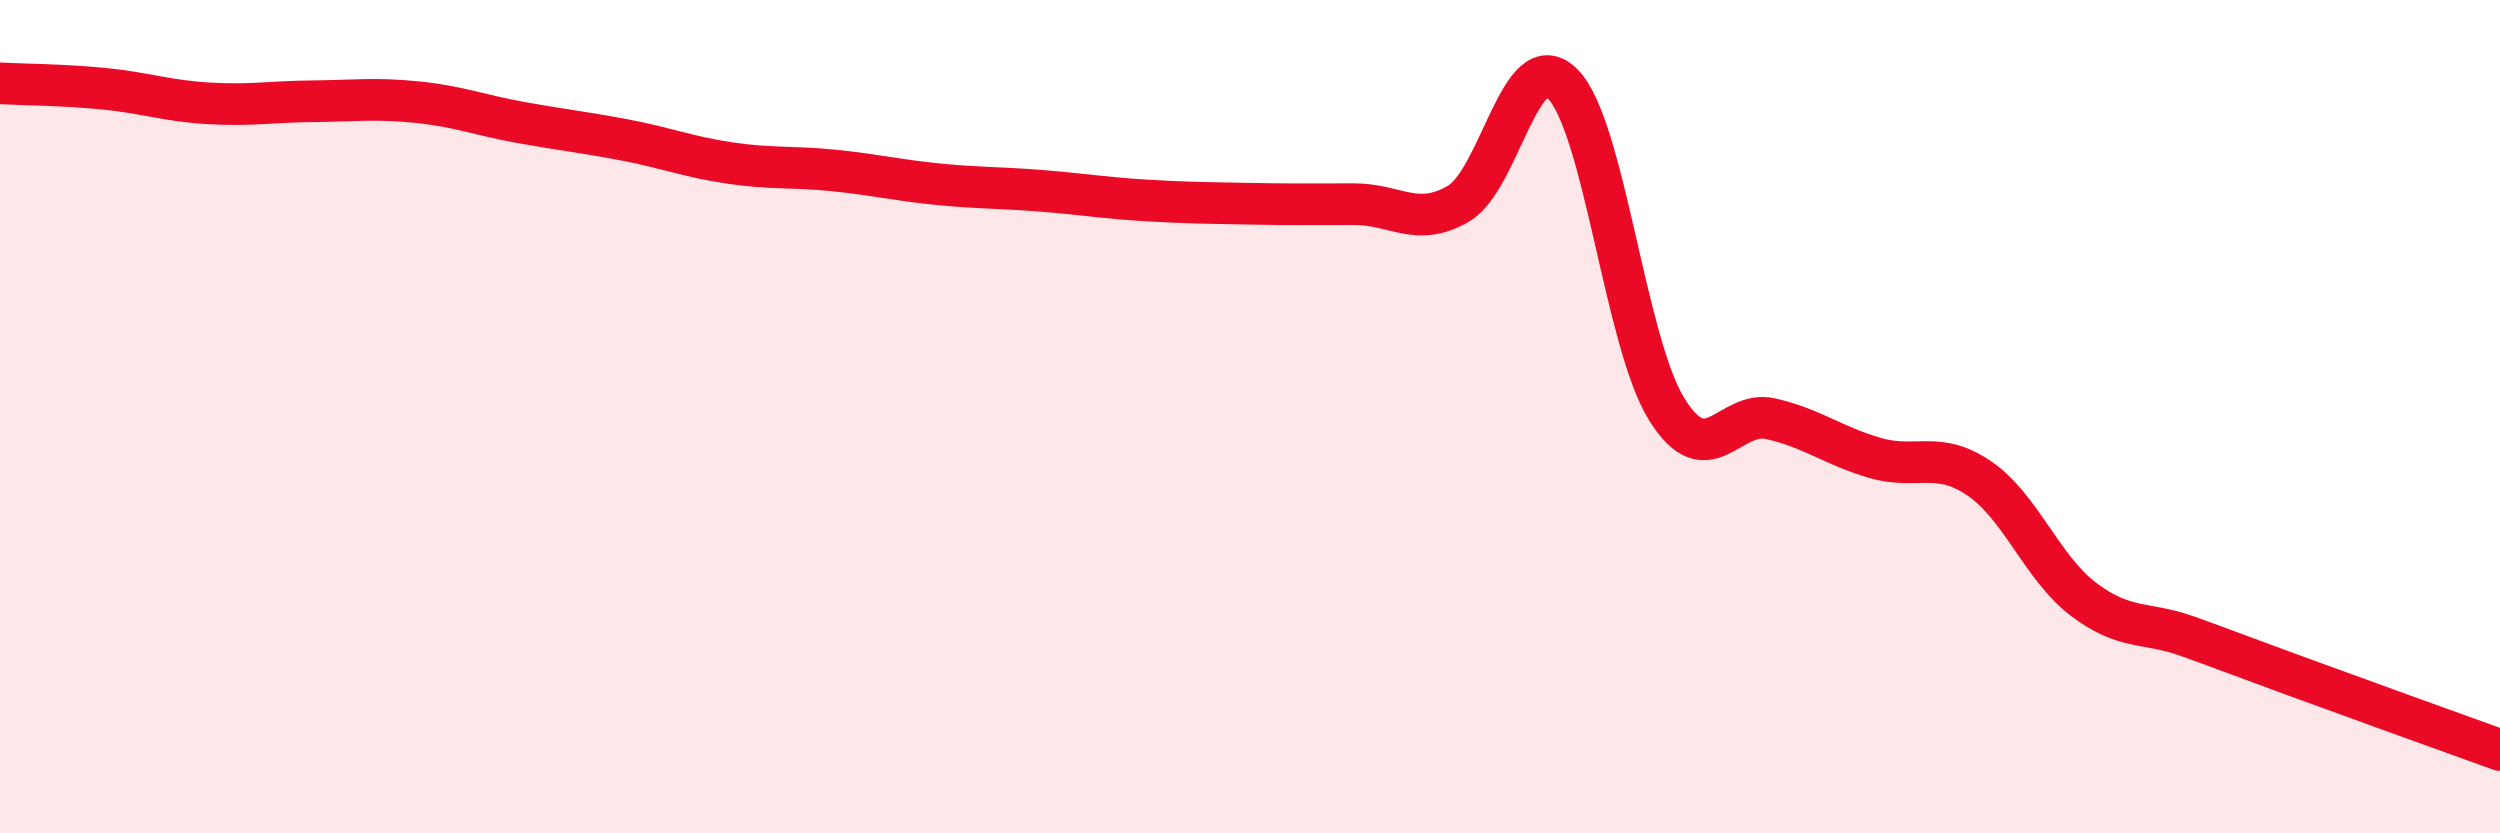
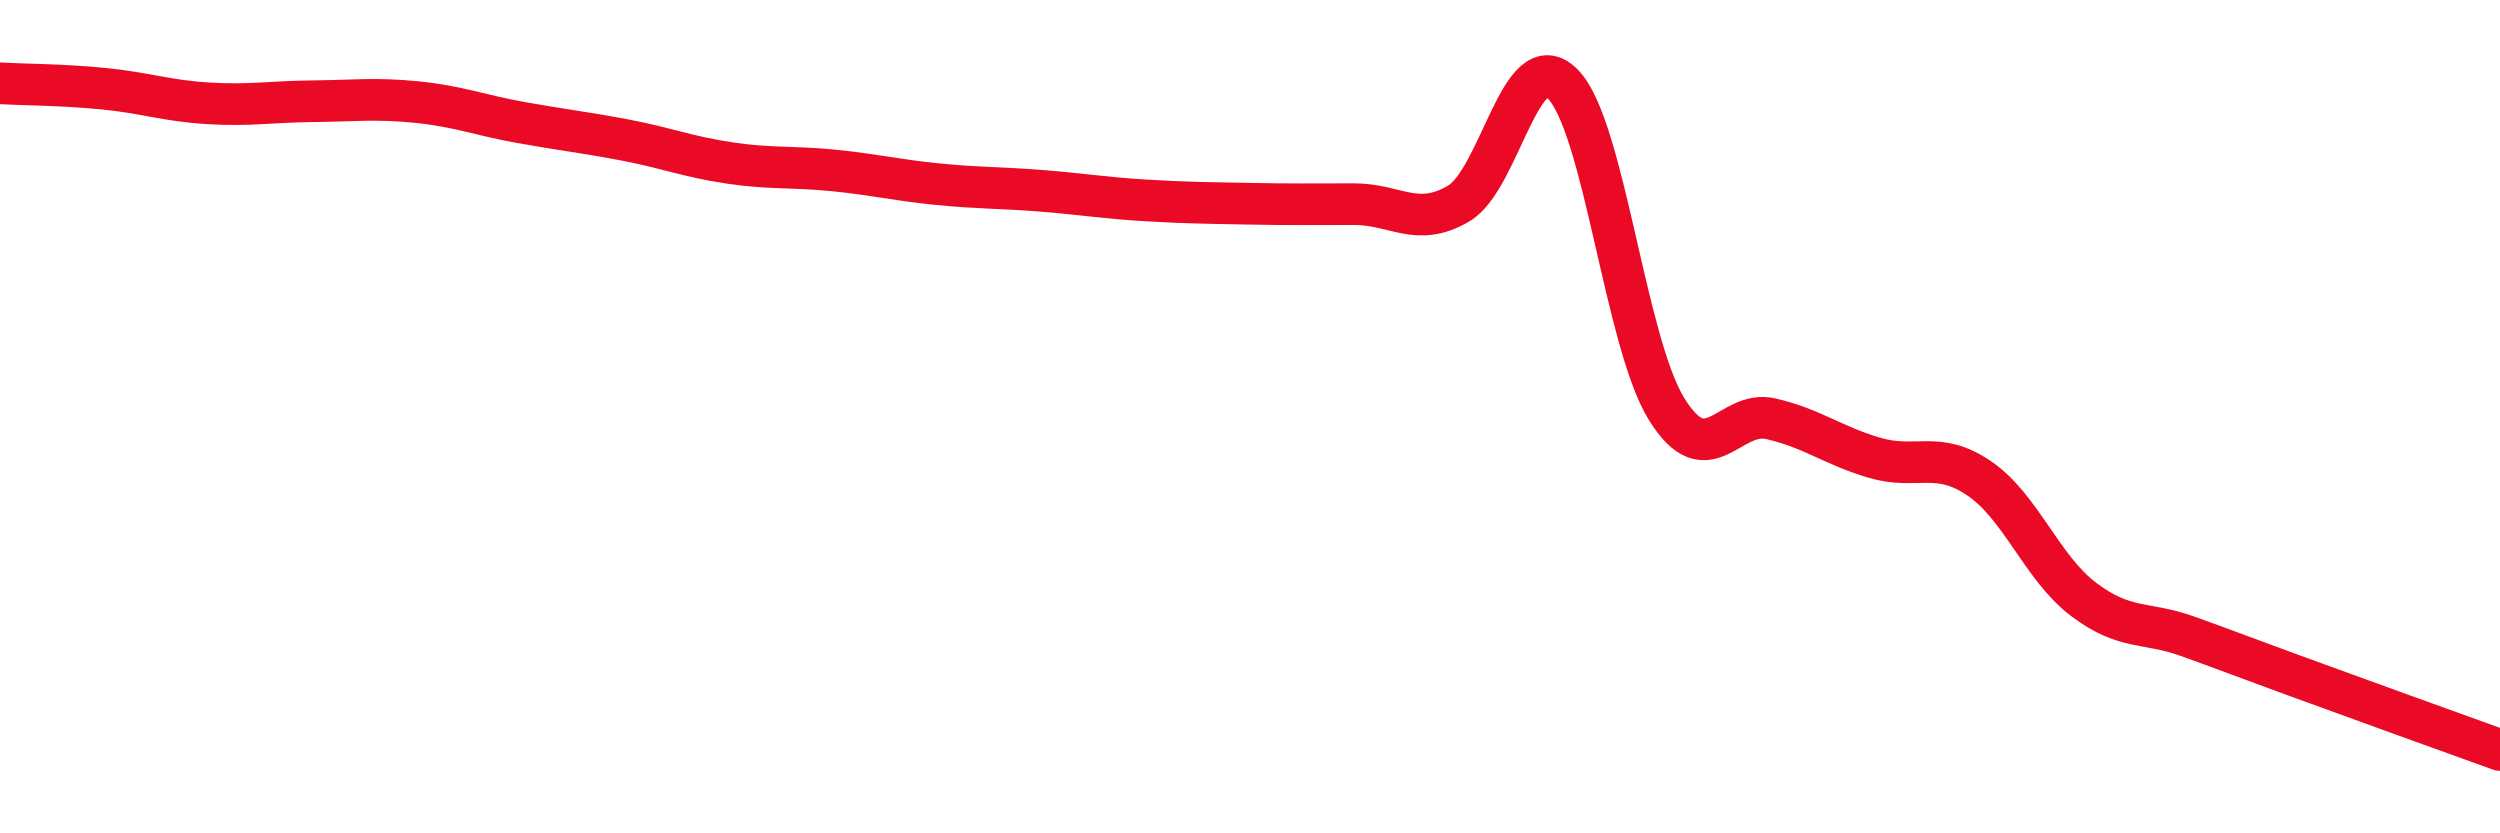
<svg xmlns="http://www.w3.org/2000/svg" width="60" height="20" viewBox="0 0 60 20">
-   <path d="M 0,2 C 0.5,2.03 1.5,2.03 2.5,2.13 C 3.5,2.23 4,2.42 5,2.48 C 6,2.54 6.5,2.44 7.5,2.43 C 8.5,2.42 9,2.35 10,2.45 C 11,2.55 11.5,2.76 12.5,2.94 C 13.5,3.12 14,3.17 15,3.36 C 16,3.55 16.5,3.76 17.5,3.91 C 18.5,4.06 19,3.99 20,4.09 C 21,4.19 21.5,4.32 22.5,4.42 C 23.5,4.52 24,4.5 25,4.58 C 26,4.66 26.5,4.75 27.5,4.81 C 28.5,4.87 29,4.87 30,4.89 C 31,4.91 31.5,4.9 32.5,4.9 C 33.5,4.9 34,5.47 35,4.89 C 36,4.31 36.5,1.02 37.5,2.01 C 38.5,3 39,8.21 40,9.82 C 41,11.43 41.5,9.82 42.5,10.05 C 43.5,10.28 44,10.7 45,10.99 C 46,11.28 46.5,10.8 47.5,11.48 C 48.5,12.16 49,13.62 50,14.38 C 51,15.14 51.5,14.91 52.5,15.27 C 53.5,15.63 53.5,15.64 55,16.19 C 56.5,16.74 59,17.64 60,18L60 20L0 20Z" fill="#EB0A25" opacity="0.1" stroke-linecap="round" stroke-linejoin="round" />
  <path d="M 0,2 C 0.5,2.03 1.5,2.03 2.5,2.13 C 3.5,2.23 4,2.42 5,2.48 C 6,2.54 6.5,2.44 7.5,2.43 C 8.5,2.42 9,2.35 10,2.45 C 11,2.55 11.5,2.76 12.5,2.94 C 13.5,3.12 14,3.17 15,3.36 C 16,3.55 16.5,3.76 17.5,3.91 C 18.5,4.06 19,3.99 20,4.09 C 21,4.19 21.5,4.32 22.5,4.42 C 23.5,4.52 24,4.5 25,4.58 C 26,4.66 26.5,4.75 27.5,4.81 C 28.5,4.87 29,4.87 30,4.89 C 31,4.91 31.5,4.9 32.5,4.9 C 33.5,4.9 34,5.47 35,4.89 C 36,4.31 36.5,1.02 37.5,2.01 C 38.5,3 39,8.21 40,9.82 C 41,11.43 41.5,9.82 42.5,10.05 C 43.5,10.28 44,10.7 45,10.99 C 46,11.28 46.5,10.8 47.5,11.48 C 48.5,12.16 49,13.62 50,14.38 C 51,15.14 51.5,14.91 52.5,15.27 C 53.5,15.63 53.5,15.64 55,16.19 C 56.5,16.74 59,17.64 60,18" stroke="#EB0A25" stroke-width="1" fill="none" stroke-linecap="round" stroke-linejoin="round" />
</svg>